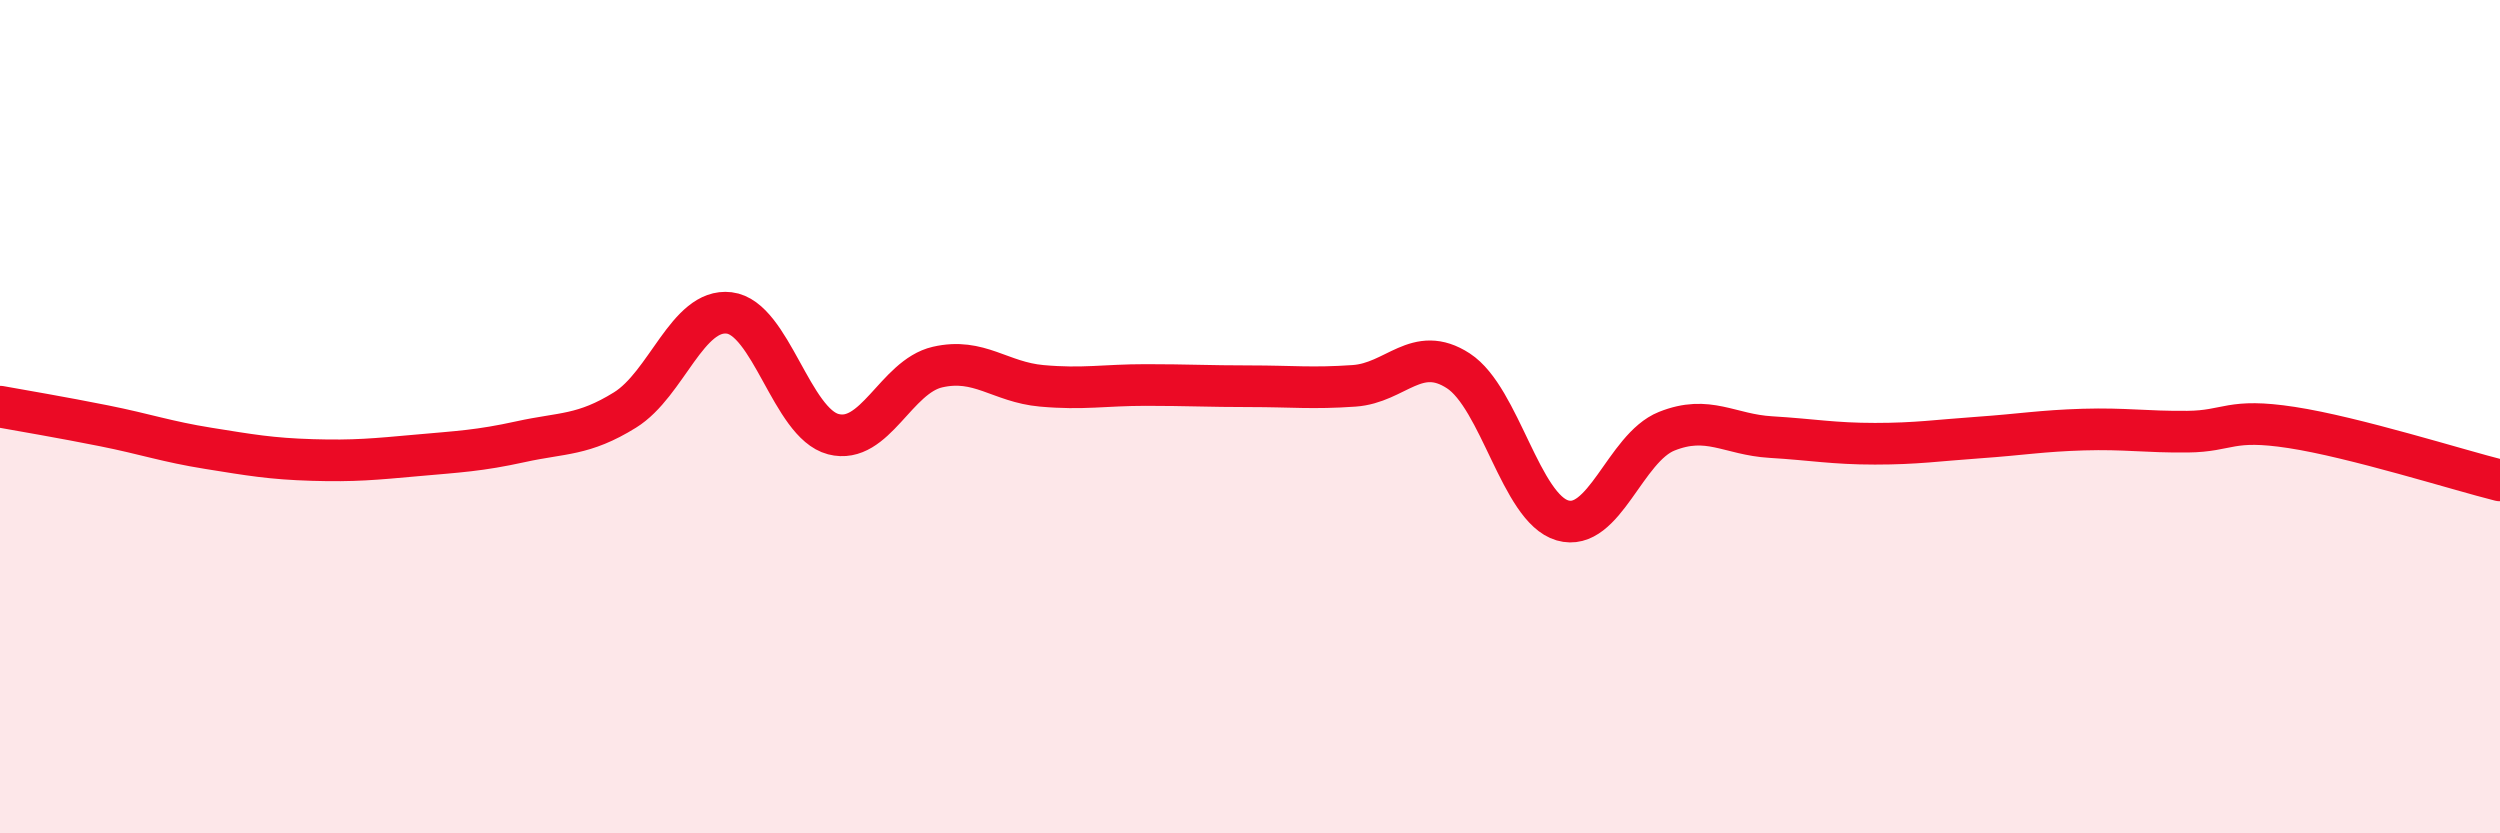
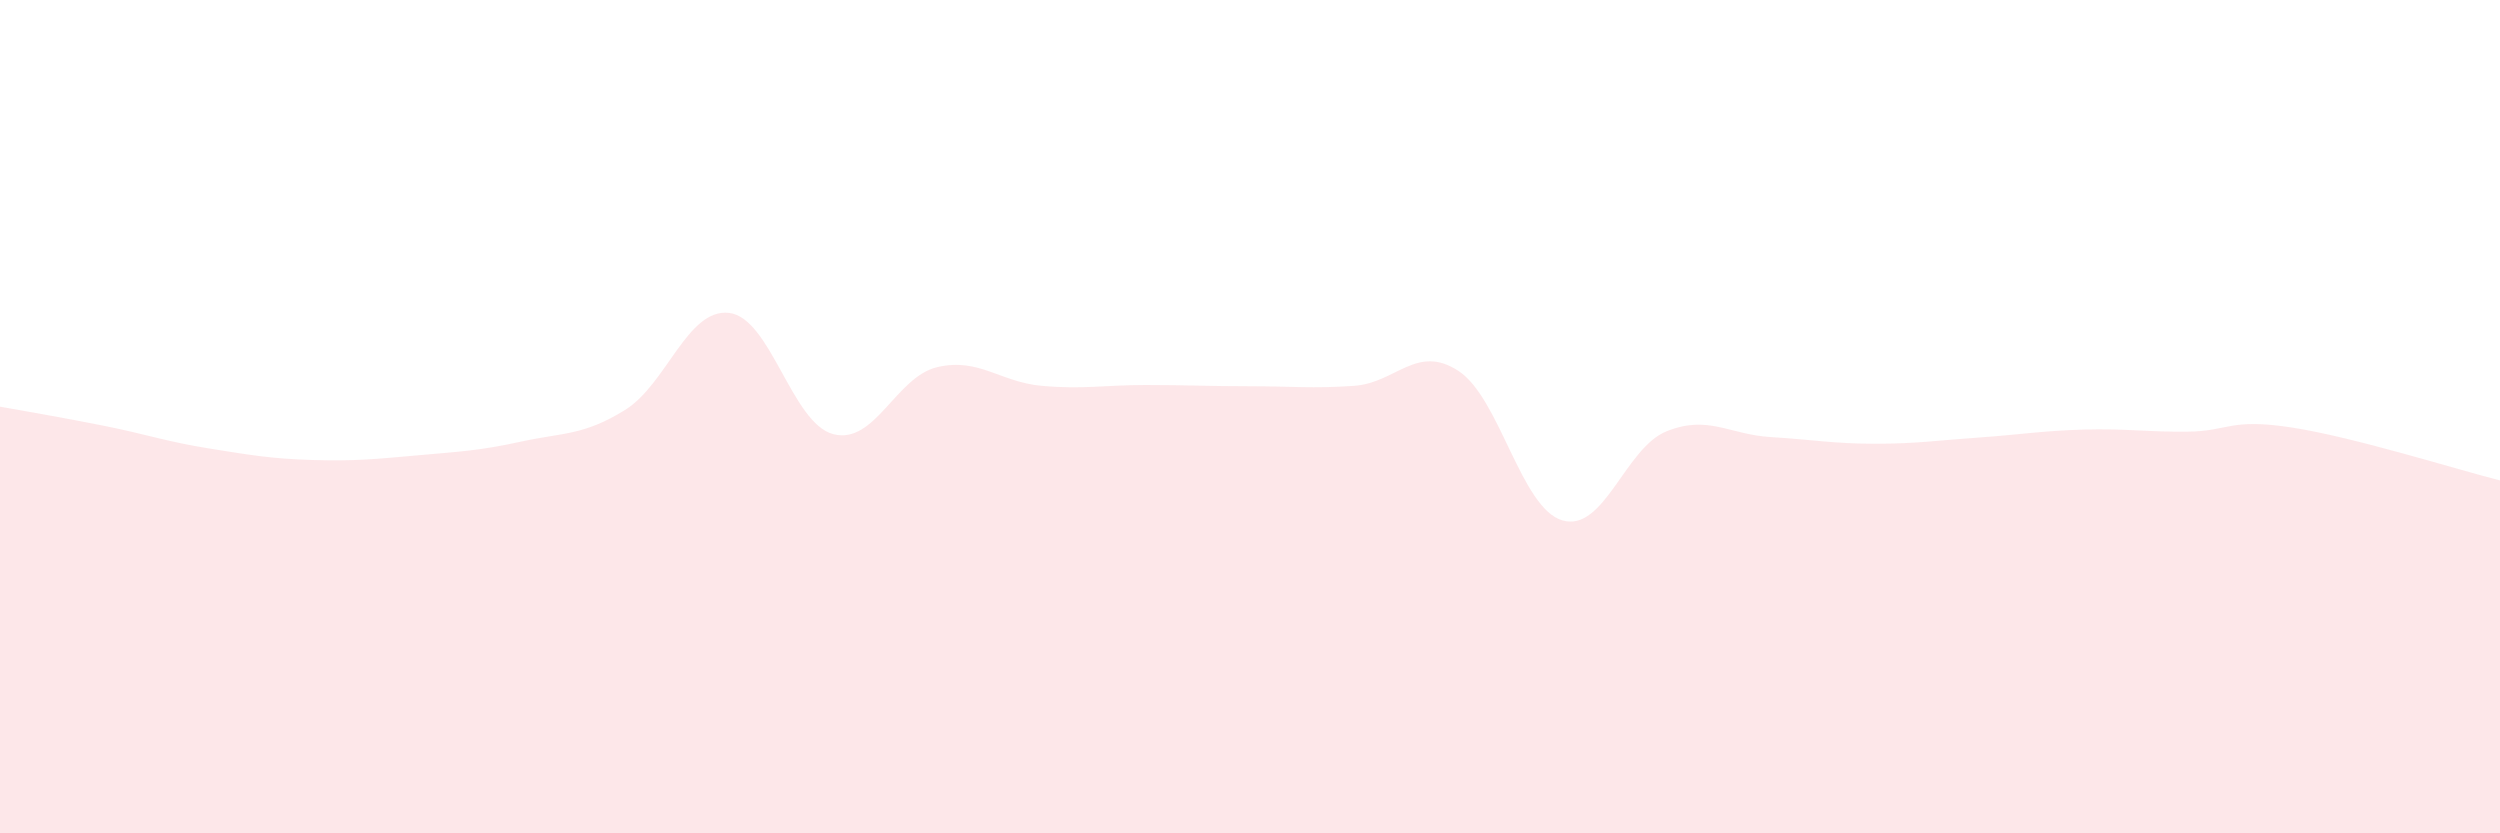
<svg xmlns="http://www.w3.org/2000/svg" width="60" height="20" viewBox="0 0 60 20">
  <path d="M 0,9.76 C 0.5,9.85 1.5,10.02 2.5,10.22 C 3.5,10.42 4,10.6 5,10.76 C 6,10.92 6.5,11.01 7.5,11.04 C 8.5,11.07 9,11.02 10,10.93 C 11,10.84 11.5,10.82 12.5,10.6 C 13.5,10.38 14,10.46 15,9.84 C 16,9.22 16.5,7.39 17.5,7.51 C 18.5,7.63 19,10.16 20,10.42 C 21,10.68 21.5,9.04 22.5,8.81 C 23.5,8.58 24,9.17 25,9.26 C 26,9.35 26.5,9.24 27.5,9.24 C 28.5,9.24 29,9.27 30,9.27 C 31,9.27 31.5,9.33 32.5,9.26 C 33.5,9.19 34,8.25 35,8.9 C 36,9.55 36.5,12.2 37.5,12.49 C 38.5,12.78 39,10.75 40,10.35 C 41,9.95 41.5,10.43 42.5,10.49 C 43.5,10.55 44,10.65 45,10.65 C 46,10.65 46.5,10.57 47.5,10.5 C 48.5,10.43 49,10.34 50,10.31 C 51,10.28 51.5,10.37 52.5,10.36 C 53.5,10.35 53.5,10.03 55,10.26 C 56.5,10.49 59,11.28 60,11.53L60 20L0 20Z" fill="#EB0A25" opacity="0.1" stroke-linecap="round" stroke-linejoin="round" />
-   <path d="M 0,9.76 C 0.5,9.85 1.5,10.02 2.5,10.22 C 3.5,10.42 4,10.6 5,10.76 C 6,10.92 6.5,11.01 7.5,11.04 C 8.5,11.07 9,11.02 10,10.93 C 11,10.84 11.5,10.82 12.5,10.6 C 13.5,10.38 14,10.46 15,9.84 C 16,9.22 16.5,7.39 17.5,7.51 C 18.5,7.63 19,10.16 20,10.42 C 21,10.68 21.5,9.04 22.5,8.81 C 23.5,8.58 24,9.17 25,9.26 C 26,9.35 26.5,9.24 27.5,9.24 C 28.5,9.24 29,9.27 30,9.27 C 31,9.27 31.5,9.33 32.5,9.26 C 33.5,9.19 34,8.25 35,8.9 C 36,9.55 36.5,12.2 37.5,12.49 C 38.5,12.78 39,10.75 40,10.35 C 41,9.95 41.5,10.43 42.5,10.49 C 43.5,10.55 44,10.65 45,10.65 C 46,10.65 46.5,10.57 47.5,10.5 C 48.5,10.43 49,10.34 50,10.31 C 51,10.28 51.5,10.37 52.5,10.36 C 53.5,10.35 53.5,10.03 55,10.26 C 56.5,10.49 59,11.28 60,11.53" stroke="#EB0A25" stroke-width="1" fill="none" stroke-linecap="round" stroke-linejoin="round" />
</svg>